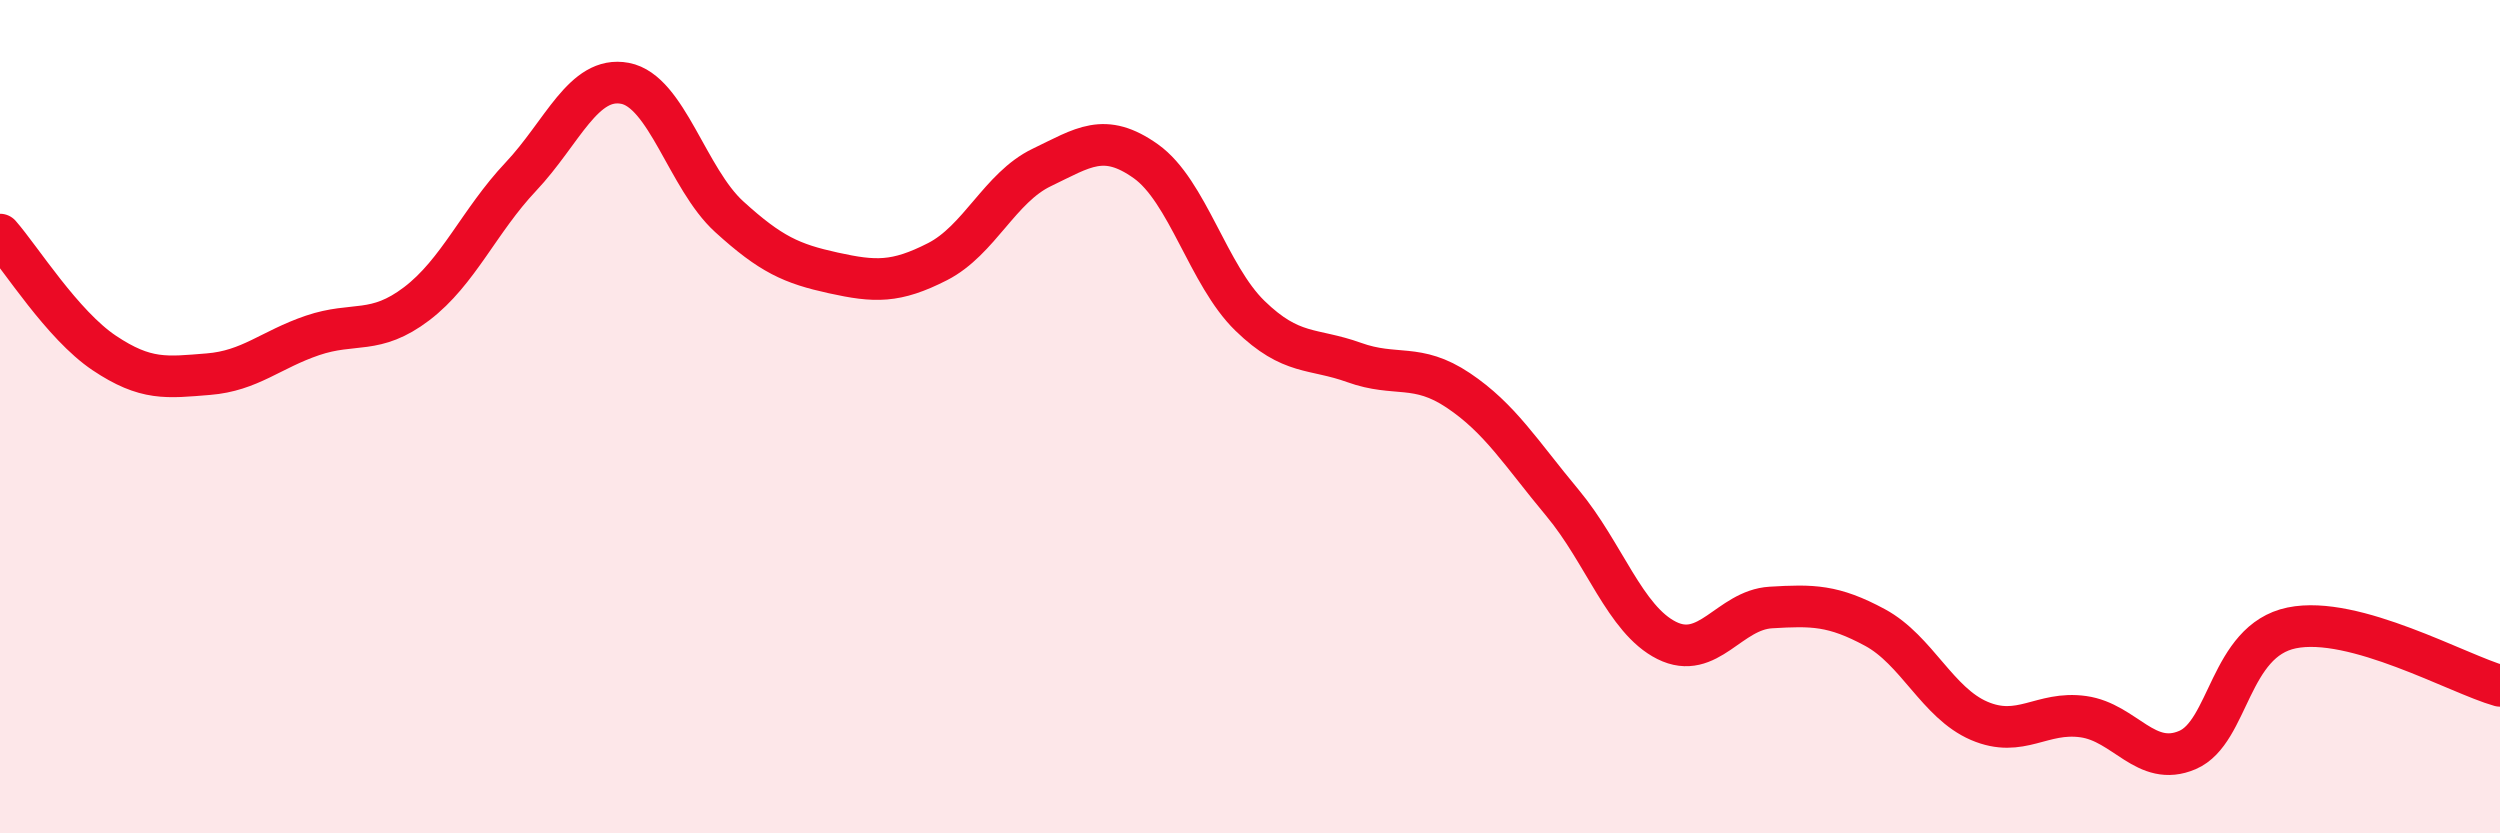
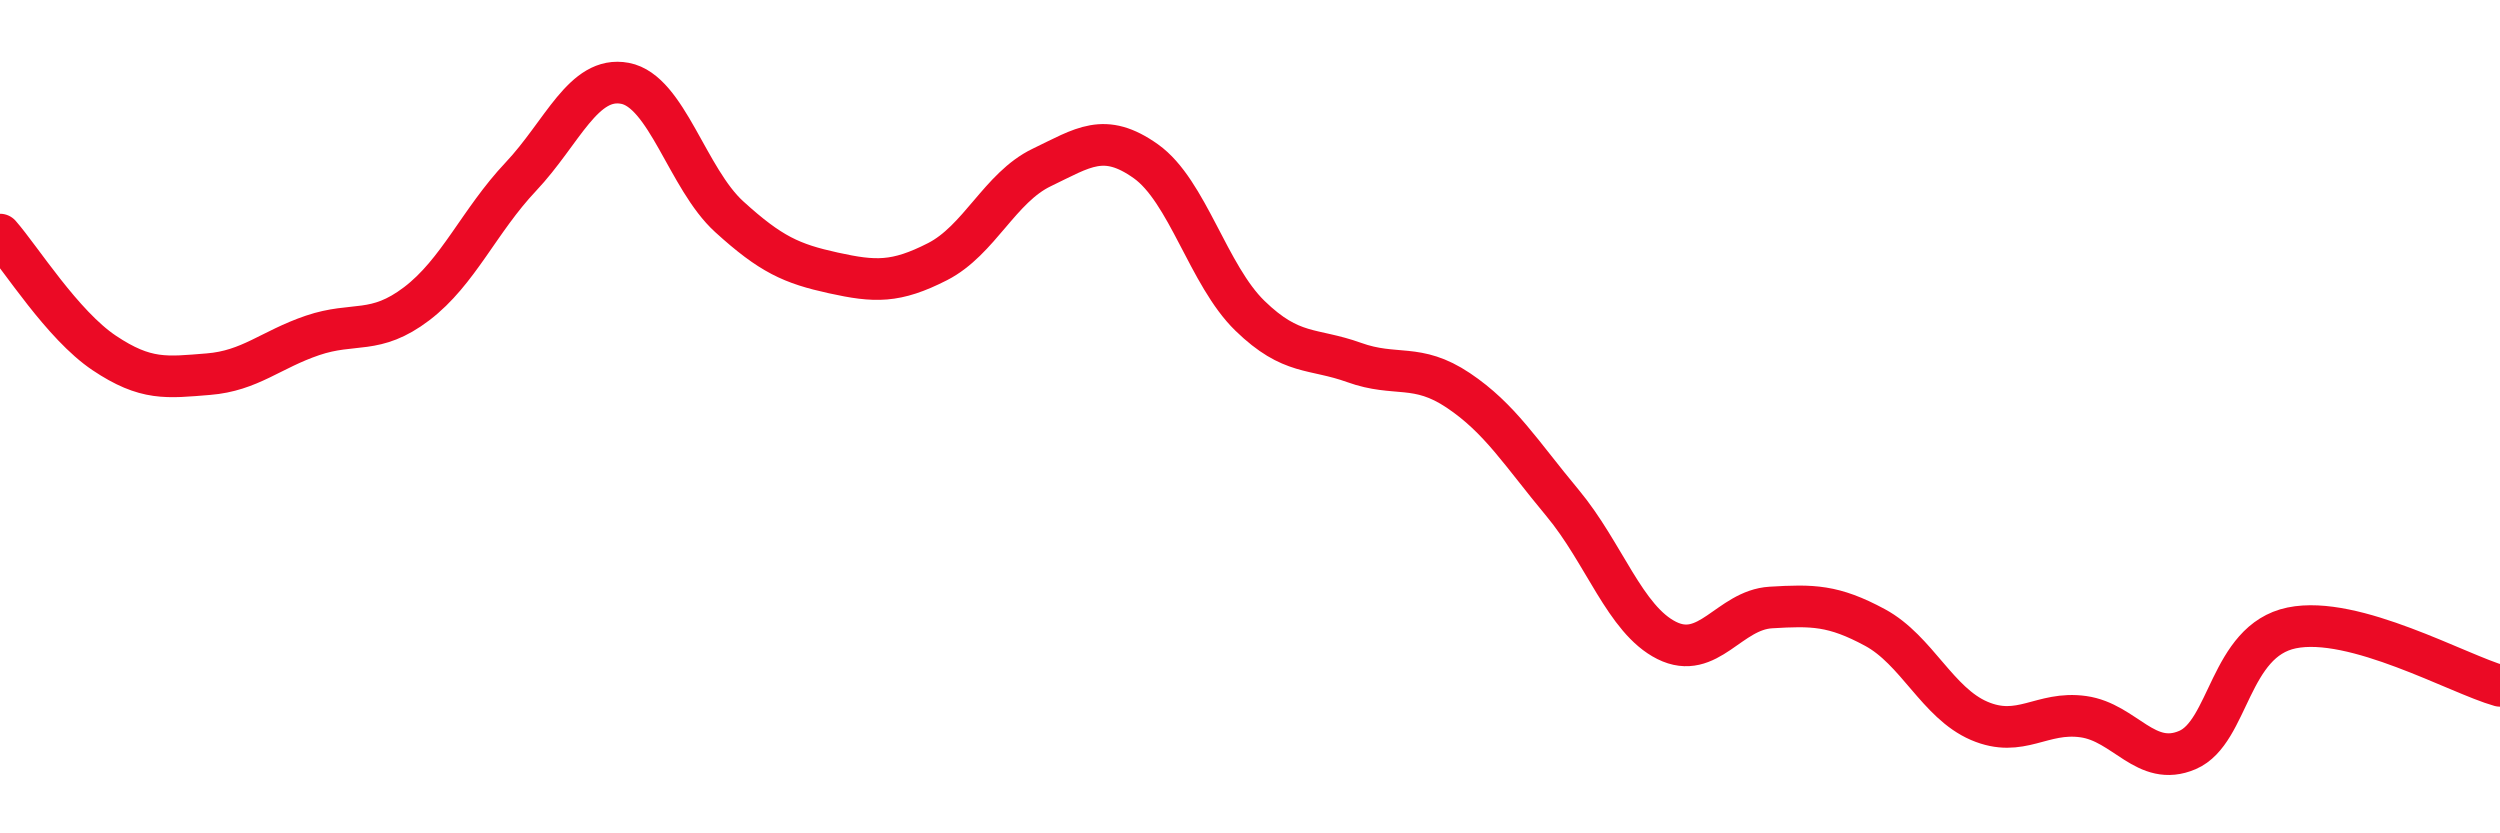
<svg xmlns="http://www.w3.org/2000/svg" width="60" height="20" viewBox="0 0 60 20">
-   <path d="M 0,5.63 C 0.5,6.2 1.5,7.8 2.5,8.47 C 3.5,9.14 4,9.06 5,8.98 C 6,8.9 6.5,8.39 7.5,8.05 C 8.5,7.71 9,8.05 10,7.29 C 11,6.53 11.5,5.3 12.5,4.24 C 13.5,3.18 14,1.81 15,2 C 16,2.19 16.5,4.29 17.5,5.2 C 18.5,6.11 19,6.33 20,6.55 C 21,6.77 21.5,6.79 22.5,6.28 C 23.5,5.77 24,4.5 25,4.02 C 26,3.54 26.5,3.16 27.5,3.87 C 28.5,4.58 29,6.61 30,7.58 C 31,8.55 31.5,8.34 32.5,8.7 C 33.5,9.06 34,8.7 35,9.37 C 36,10.04 36.5,10.87 37.5,12.07 C 38.5,13.27 39,14.87 40,15.37 C 41,15.87 41.5,14.64 42.5,14.58 C 43.5,14.52 44,14.52 45,15.06 C 46,15.6 46.5,16.87 47.5,17.3 C 48.5,17.73 49,17.06 50,17.2 C 51,17.34 51.5,18.43 52.5,18 C 53.5,17.57 53.5,15.38 55,15.07 C 56.5,14.76 59,16.18 60,16.46L60 20L0 20Z" fill="#EB0A25" opacity="0.1" stroke-linecap="round" stroke-linejoin="round" />
  <path d="M 0,5.63 C 0.5,6.2 1.5,7.8 2.5,8.47 C 3.5,9.14 4,9.06 5,8.98 C 6,8.9 6.5,8.39 7.5,8.05 C 8.5,7.71 9,8.05 10,7.29 C 11,6.53 11.5,5.3 12.5,4.24 C 13.5,3.18 14,1.81 15,2 C 16,2.19 16.5,4.29 17.5,5.2 C 18.5,6.11 19,6.33 20,6.55 C 21,6.77 21.5,6.79 22.5,6.28 C 23.5,5.77 24,4.5 25,4.02 C 26,3.54 26.5,3.16 27.5,3.87 C 28.5,4.58 29,6.61 30,7.58 C 31,8.55 31.5,8.34 32.5,8.7 C 33.5,9.06 34,8.7 35,9.37 C 36,10.04 36.5,10.87 37.5,12.07 C 38.5,13.27 39,14.87 40,15.37 C 41,15.87 41.5,14.64 42.5,14.58 C 43.5,14.52 44,14.52 45,15.06 C 46,15.6 46.5,16.87 47.5,17.3 C 48.5,17.73 49,17.06 50,17.2 C 51,17.34 51.5,18.43 52.5,18 C 53.5,17.57 53.5,15.38 55,15.07 C 56.5,14.76 59,16.18 60,16.46" stroke="#EB0A25" stroke-width="1" fill="none" stroke-linecap="round" stroke-linejoin="round" />
</svg>